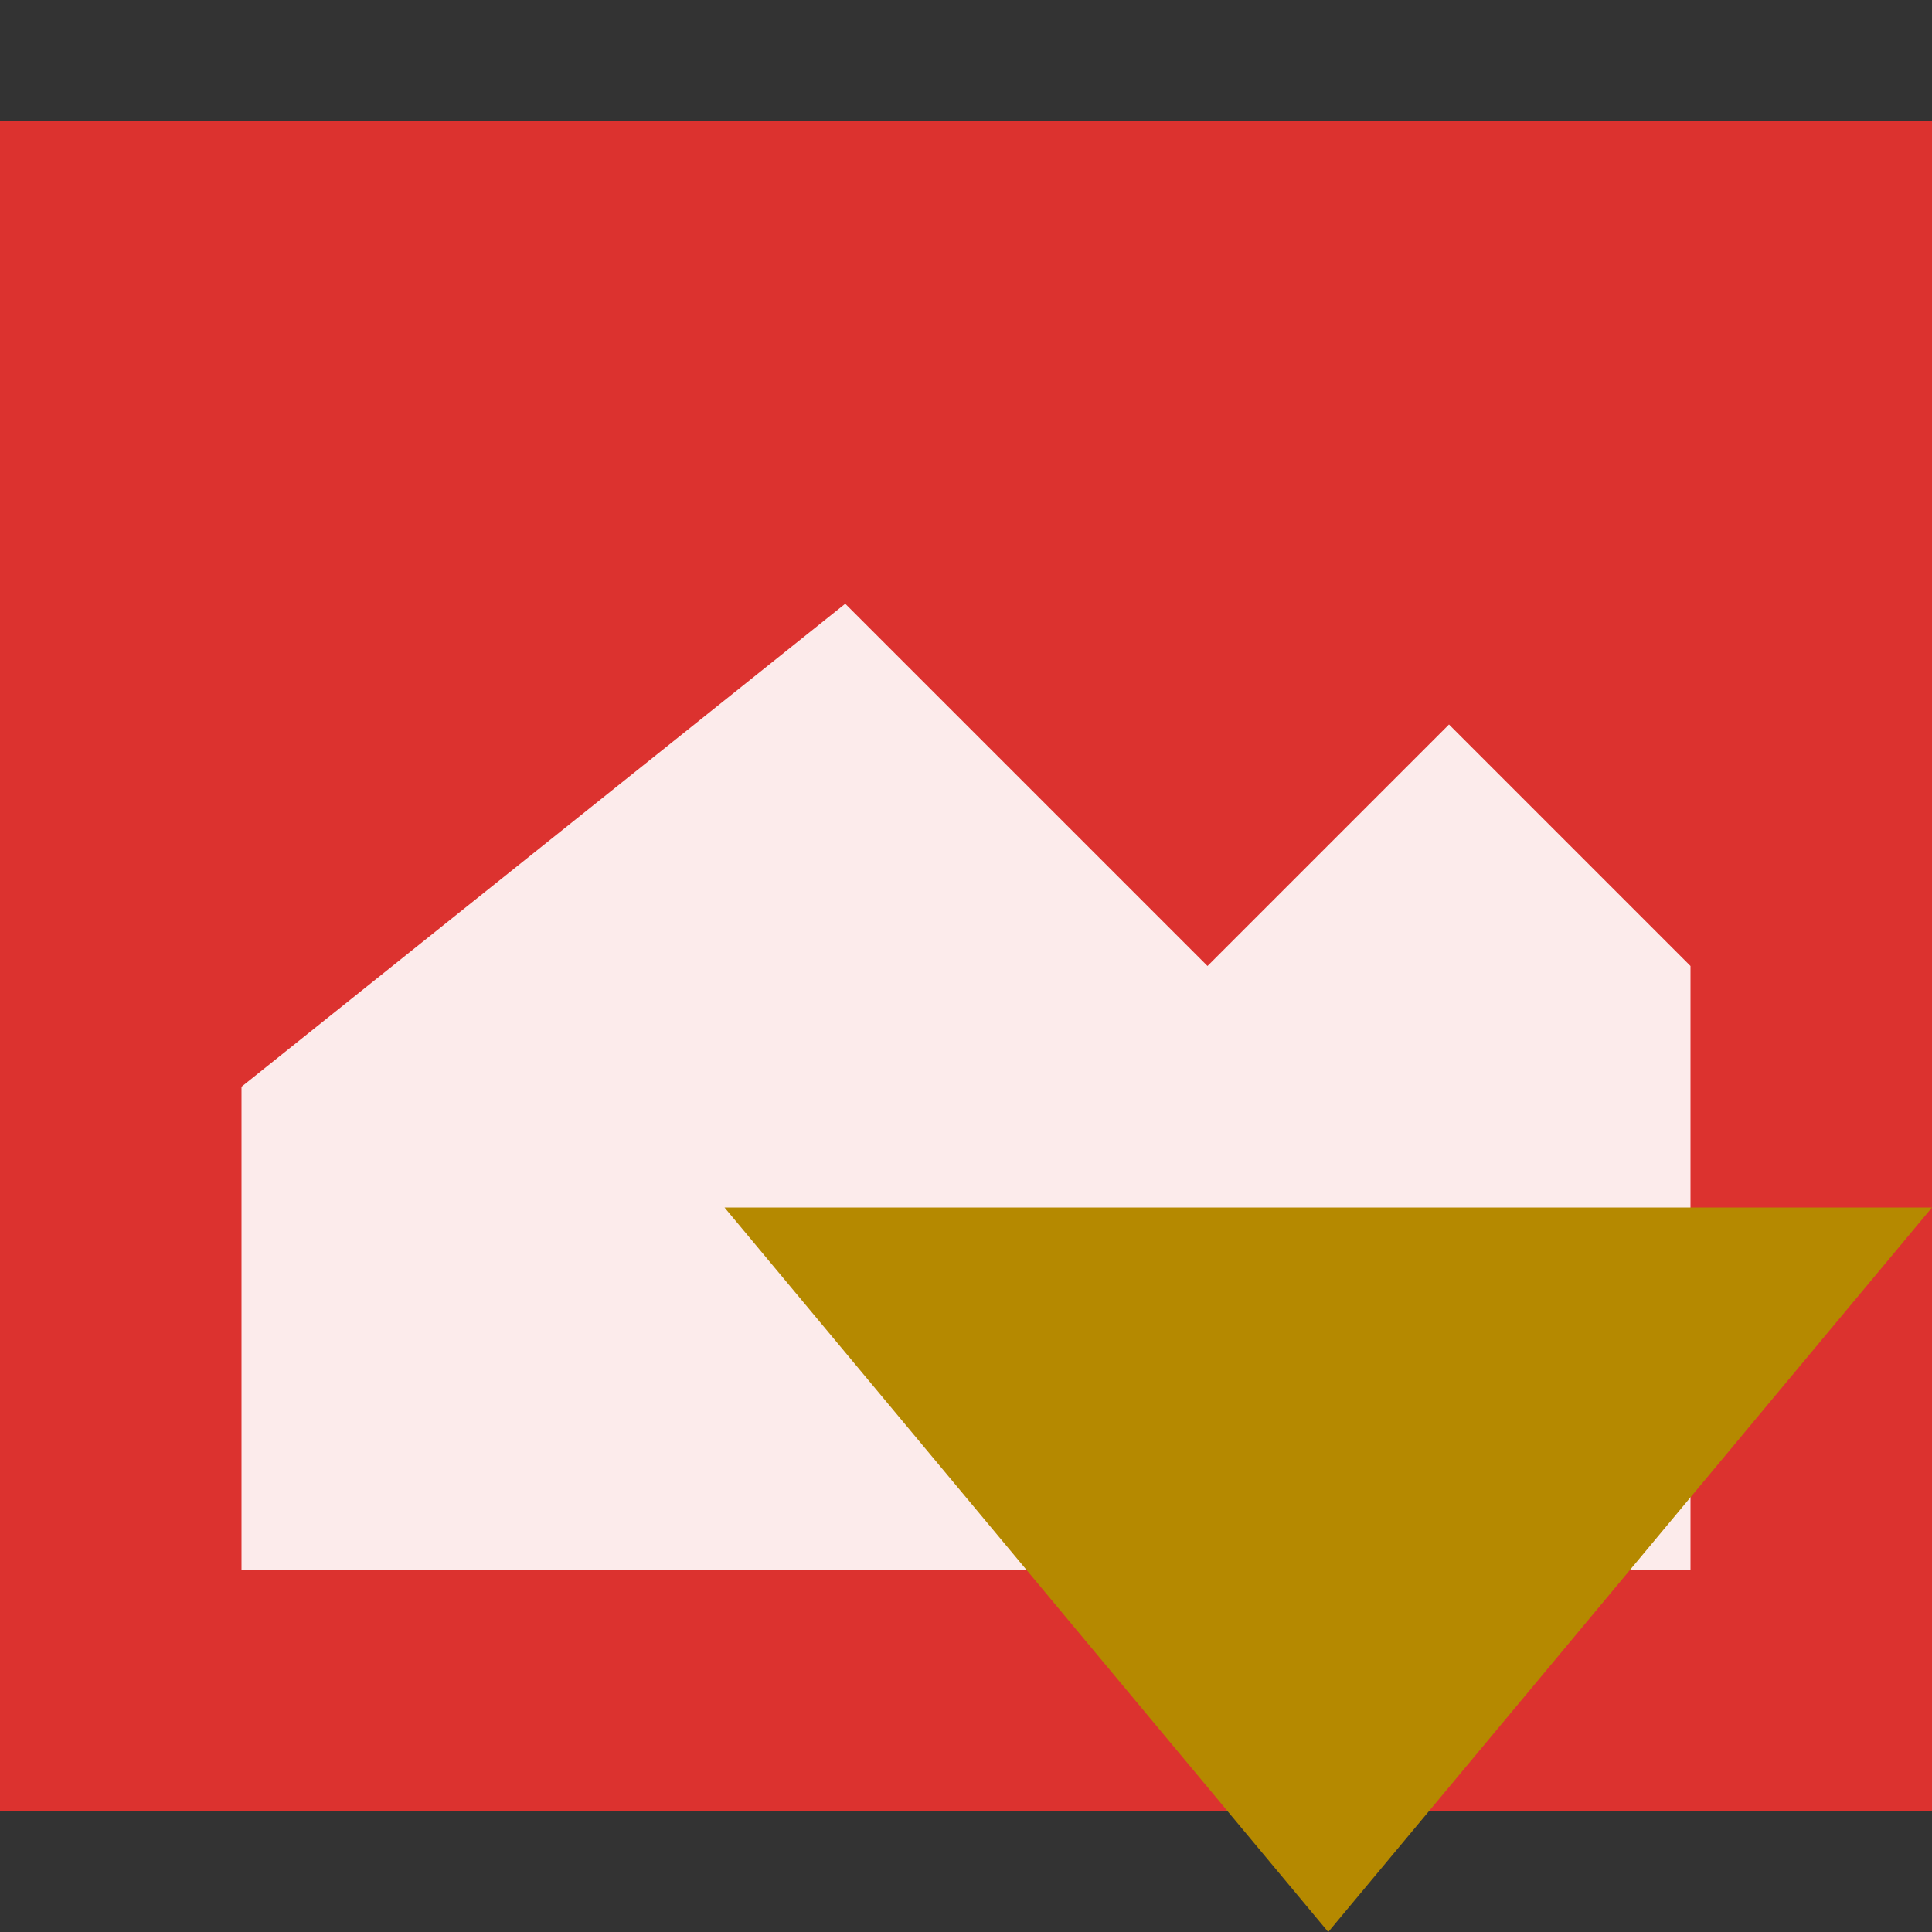
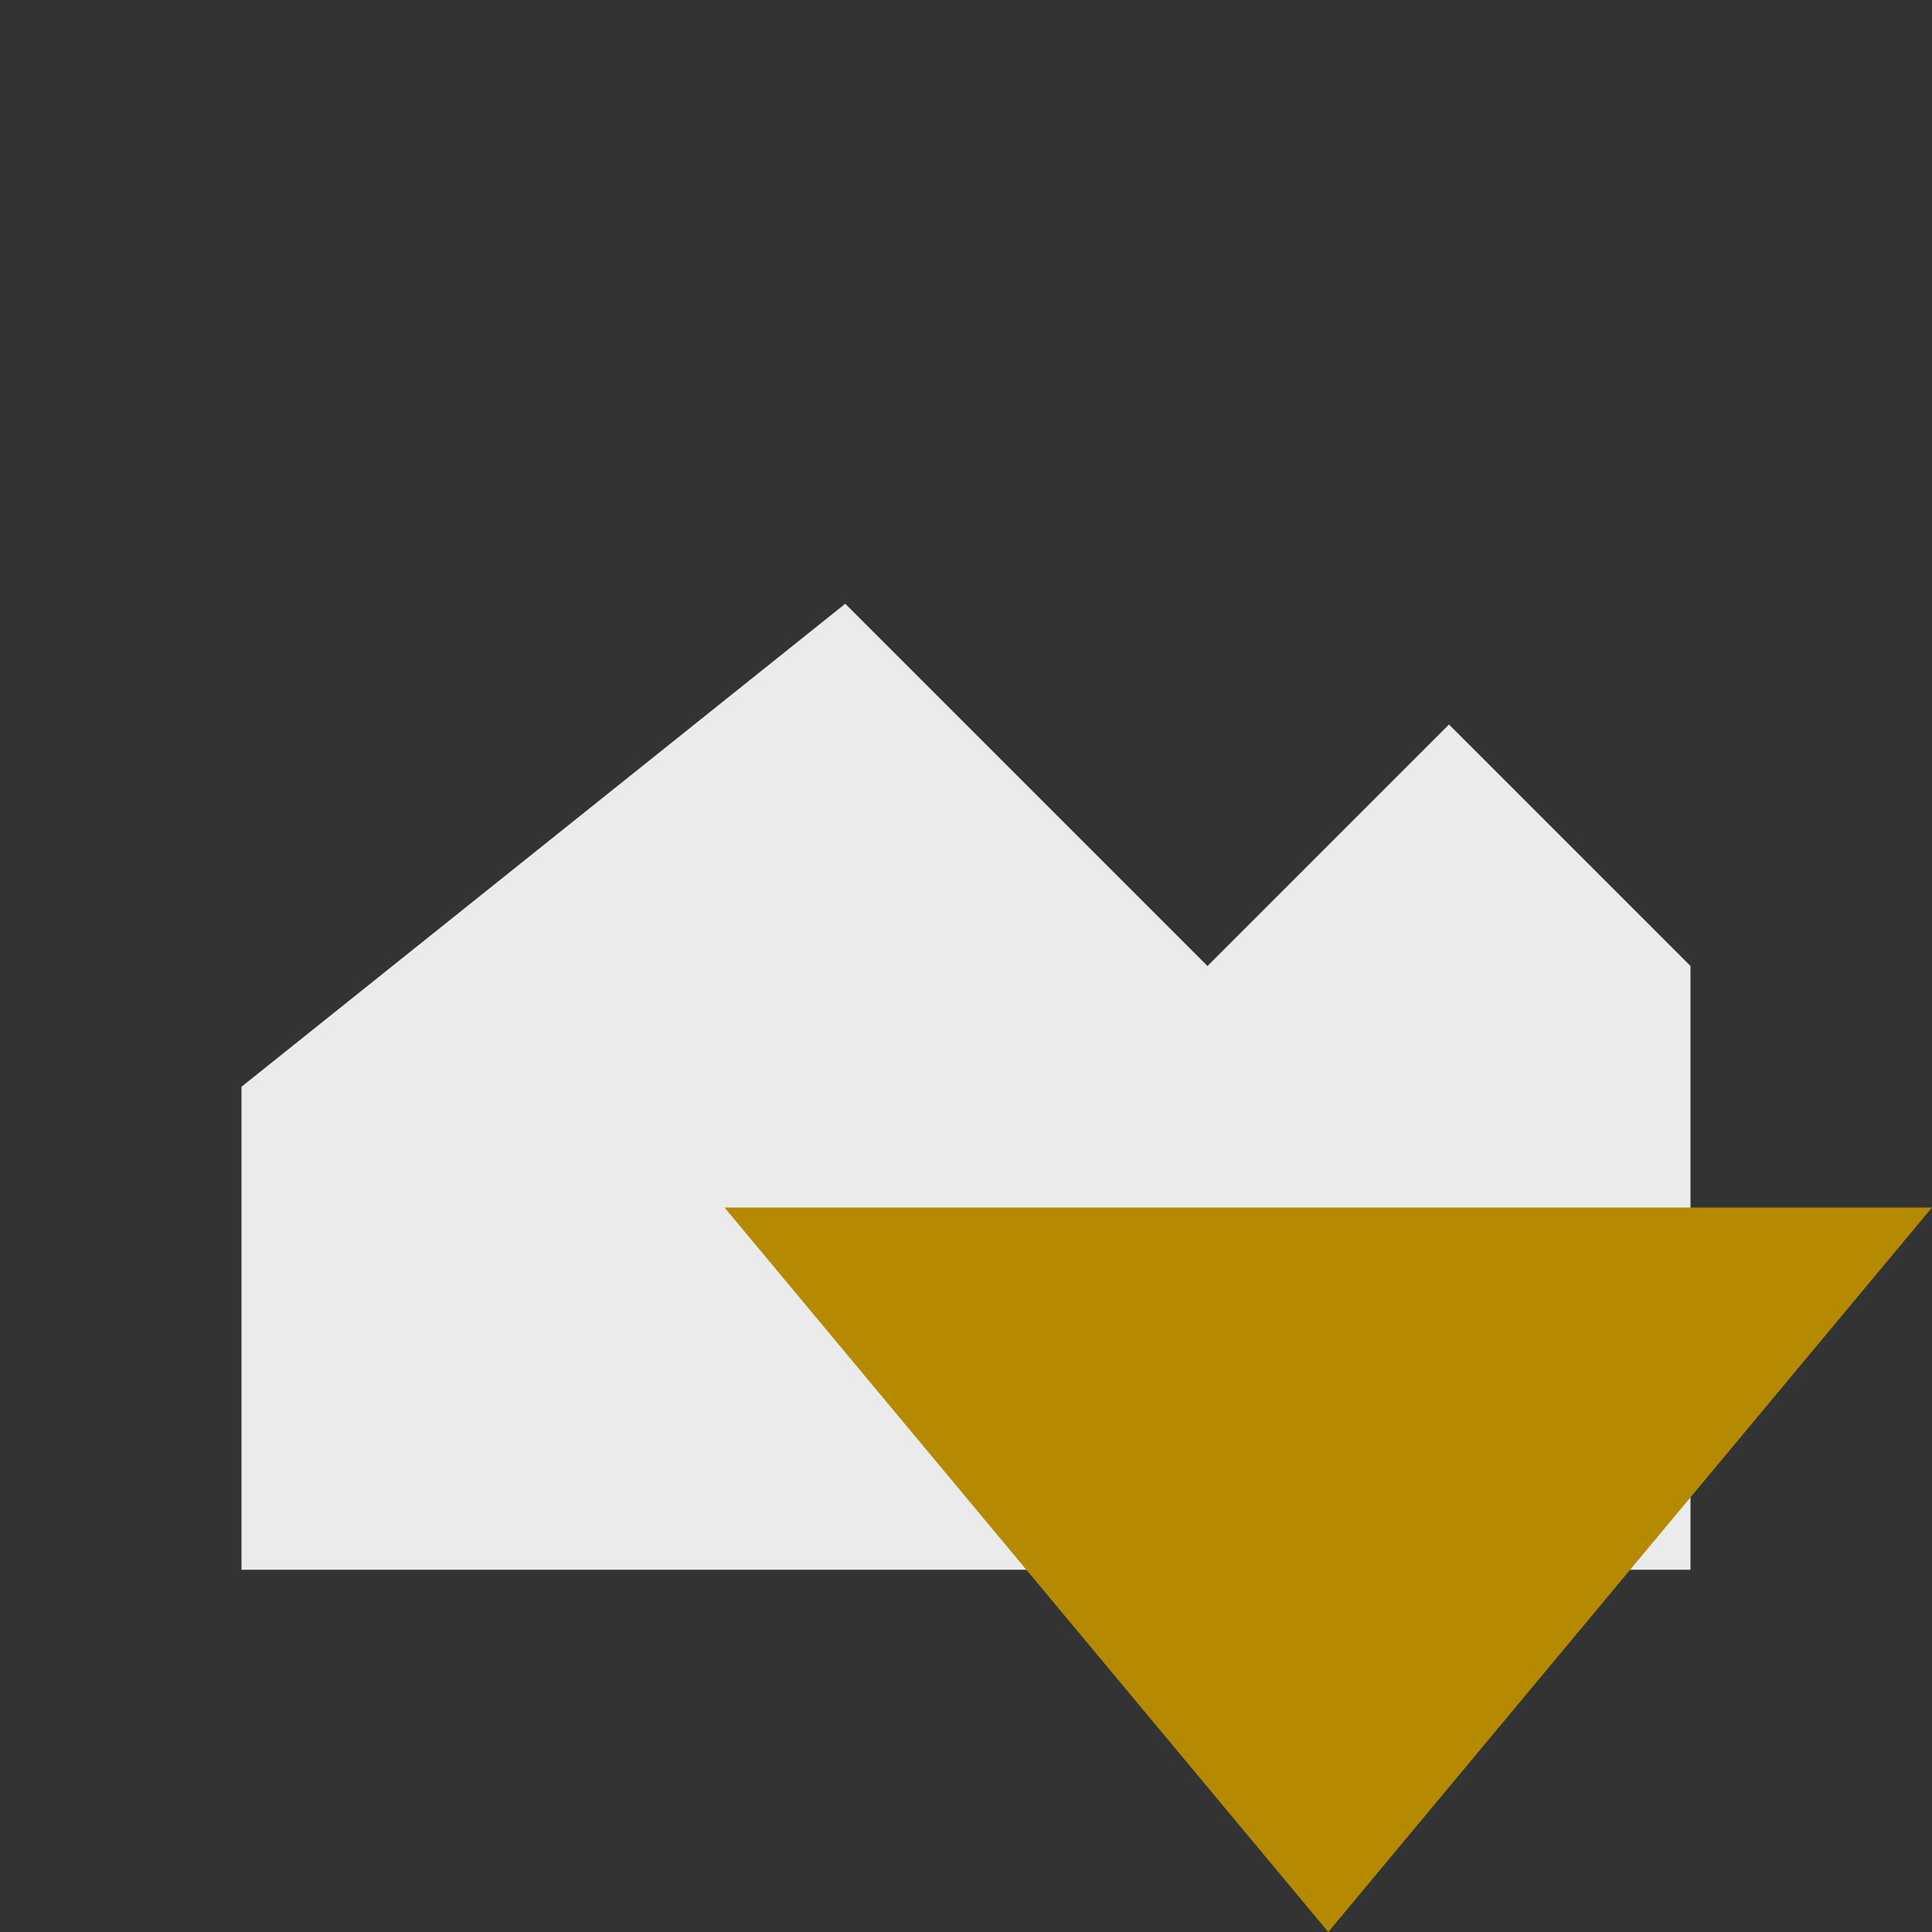
<svg xmlns="http://www.w3.org/2000/svg" width="32" height="32" viewBox="0 0 32 32">
  <rect x="0" y="0" width="32" height="32" fill="#333333" stroke="none" />
-   <path style="fill:#dc322f" d="M 0 2 L 32 2 L 32 30 L 0 30 Z " />
  <path style="fill:#fff;fill-opacity:.902" d="M 14 10 L 4 18 L 4 26 L 28 26 L 28 16 L 24 12 L 20 16 Z " />
  <path style="fill:#b58900" d="M 12 20 L 32 20 L 22 32 Z " />
</svg>